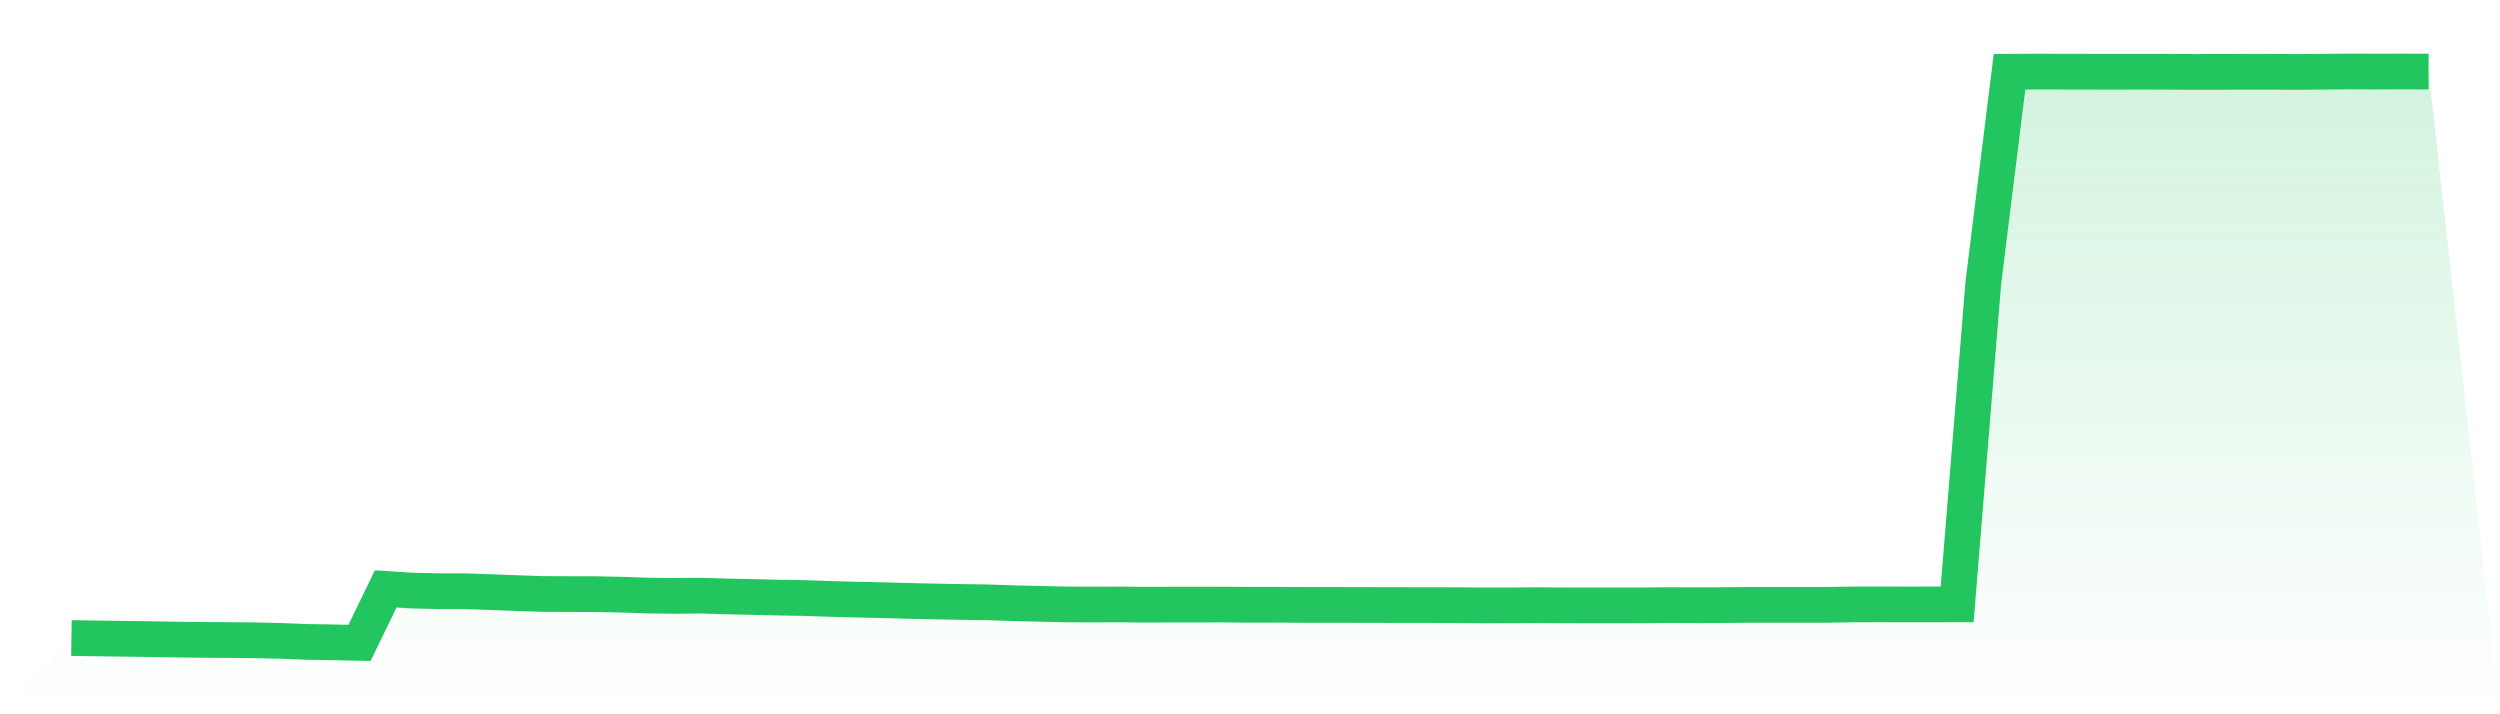
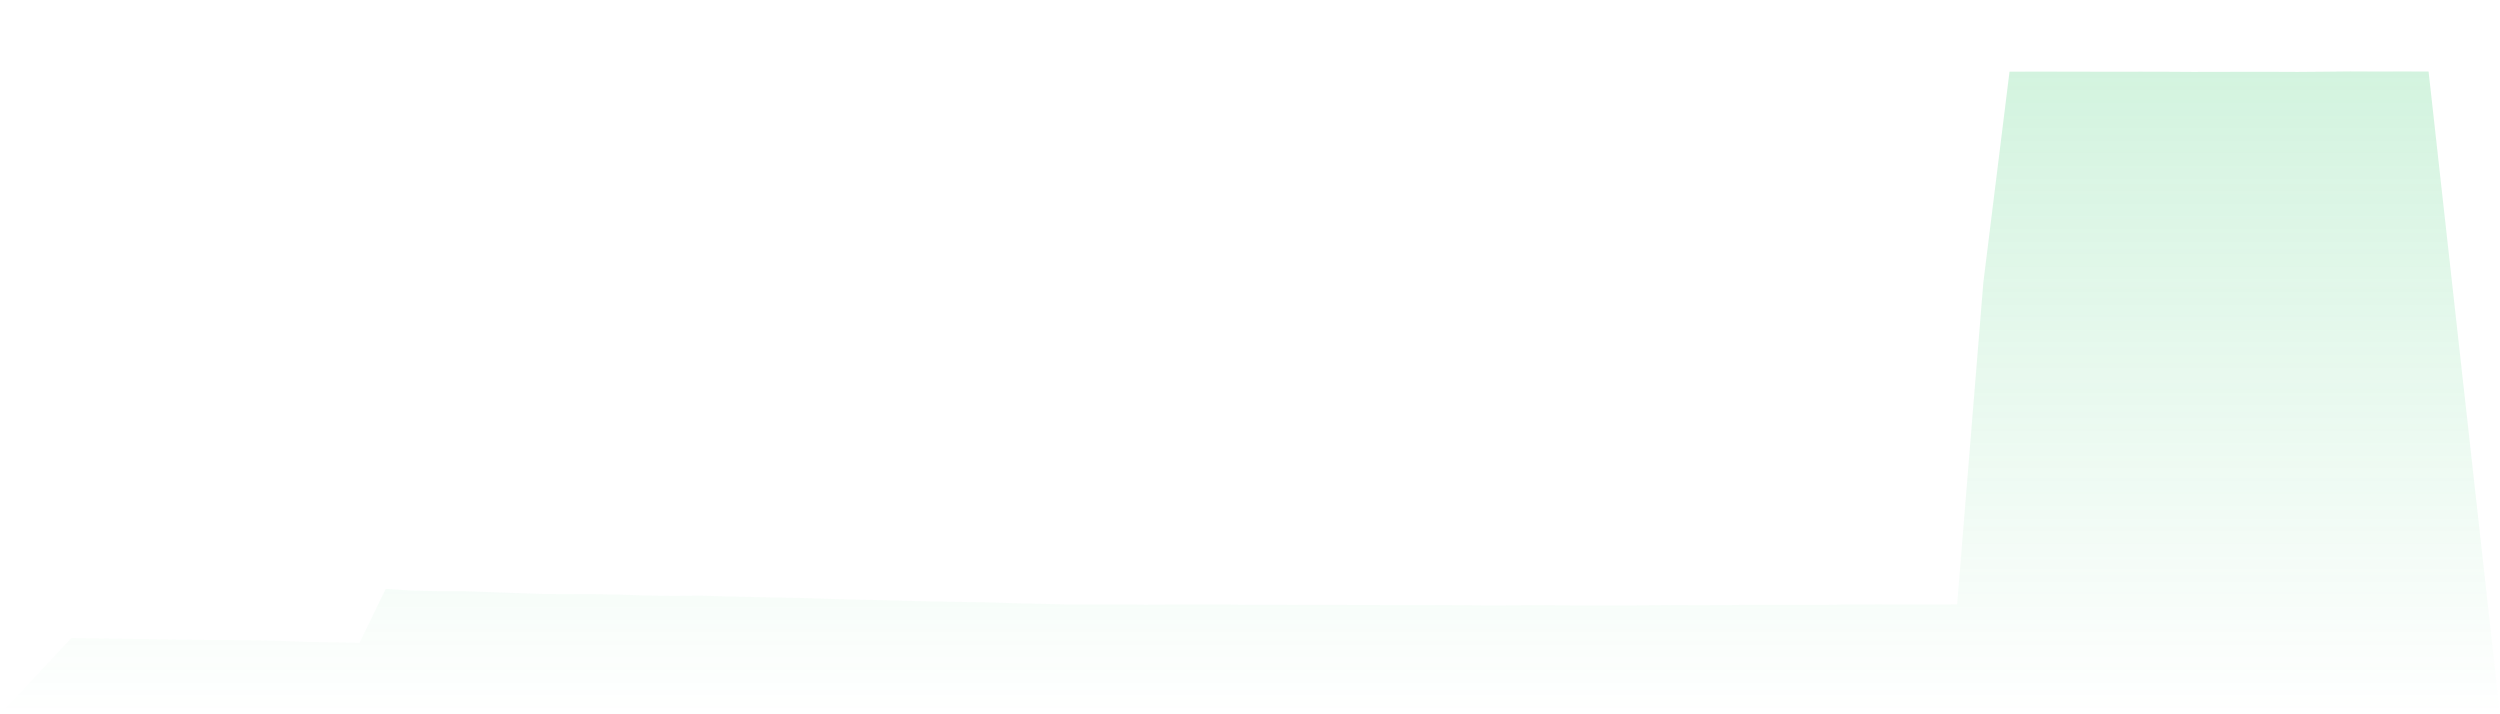
<svg xmlns="http://www.w3.org/2000/svg" viewBox="0 0 140 40">
  <defs>
    <linearGradient id="gradient" x1="0" x2="0" y1="0" y2="1">
      <stop offset="0%" stop-color="#22c55e" stop-opacity="0.2" />
      <stop offset="100%" stop-color="#22c55e" stop-opacity="0" />
    </linearGradient>
  </defs>
  <path d="M4,35.73 L4,35.73 L5.467,35.751 L6.933,35.772 L8.4,35.79 L9.867,35.816 L11.333,35.834 L12.8,35.843 L14.267,35.855 L15.733,35.89 L17.2,35.947 L18.667,35.97 L20.133,36 L21.6,32.979 L23.067,33.073 L24.533,33.106 L26,33.106 L27.467,33.159 L28.933,33.213 L30.4,33.263 L31.867,33.269 L33.333,33.272 L34.8,33.301 L36.267,33.352 L37.733,33.37 L39.2,33.355 L40.667,33.399 L42.133,33.432 L43.6,33.464 L45.067,33.491 L46.533,33.541 L48,33.58 L49.467,33.61 L50.933,33.651 L52.4,33.684 L53.867,33.71 L55.333,33.731 L56.8,33.781 L58.267,33.814 L59.733,33.849 L61.2,33.855 L62.667,33.849 L64.133,33.864 L65.6,33.858 L67.067,33.858 L68.533,33.855 L70,33.87 L71.467,33.867 L72.933,33.876 L74.4,33.876 L75.867,33.879 L77.333,33.882 L78.8,33.885 L80.267,33.885 L81.733,33.891 L83.2,33.903 L84.667,33.9 L86.133,33.891 L87.6,33.9 L89.067,33.903 L90.533,33.903 L92,33.9 L93.467,33.885 L94.933,33.891 L96.4,33.888 L97.867,33.873 L99.333,33.873 L100.8,33.873 L102.267,33.873 L103.733,33.849 L105.2,33.844 L106.667,33.849 L108.133,33.847 L109.6,33.844 L111.067,15.825 L112.533,4.015 L114,4.009 L115.467,4.012 L116.933,4.015 L118.4,4.018 L119.867,4.015 L121.333,4.018 L122.8,4.027 L124.267,4.024 L125.733,4.021 L127.2,4.021 L128.667,4.027 L130.133,4.015 L131.6,4 L133.067,4.006 L134.533,4.003 L136,4.006 L140,40 L0,40 z" fill="url(#gradient)" />
-   <path d="M4,35.73 L4,35.73 L5.467,35.751 L6.933,35.772 L8.4,35.79 L9.867,35.816 L11.333,35.834 L12.8,35.843 L14.267,35.855 L15.733,35.89 L17.2,35.947 L18.667,35.97 L20.133,36 L21.6,32.979 L23.067,33.073 L24.533,33.106 L26,33.106 L27.467,33.159 L28.933,33.213 L30.4,33.263 L31.867,33.269 L33.333,33.272 L34.8,33.301 L36.267,33.352 L37.733,33.37 L39.2,33.355 L40.667,33.399 L42.133,33.432 L43.6,33.464 L45.067,33.491 L46.533,33.541 L48,33.58 L49.467,33.61 L50.933,33.651 L52.4,33.684 L53.867,33.71 L55.333,33.731 L56.8,33.781 L58.267,33.814 L59.733,33.849 L61.2,33.855 L62.667,33.849 L64.133,33.864 L65.6,33.858 L67.067,33.858 L68.533,33.855 L70,33.87 L71.467,33.867 L72.933,33.876 L74.4,33.876 L75.867,33.879 L77.333,33.882 L78.8,33.885 L80.267,33.885 L81.733,33.891 L83.2,33.903 L84.667,33.9 L86.133,33.891 L87.6,33.9 L89.067,33.903 L90.533,33.903 L92,33.9 L93.467,33.885 L94.933,33.891 L96.4,33.888 L97.867,33.873 L99.333,33.873 L100.8,33.873 L102.267,33.873 L103.733,33.849 L105.2,33.844 L106.667,33.849 L108.133,33.847 L109.6,33.844 L111.067,15.825 L112.533,4.015 L114,4.009 L115.467,4.012 L116.933,4.015 L118.4,4.018 L119.867,4.015 L121.333,4.018 L122.8,4.027 L124.267,4.024 L125.733,4.021 L127.2,4.021 L128.667,4.027 L130.133,4.015 L131.6,4 L133.067,4.006 L134.533,4.003 L136,4.006" fill="none" stroke="#22c55e" stroke-width="2" />
</svg>